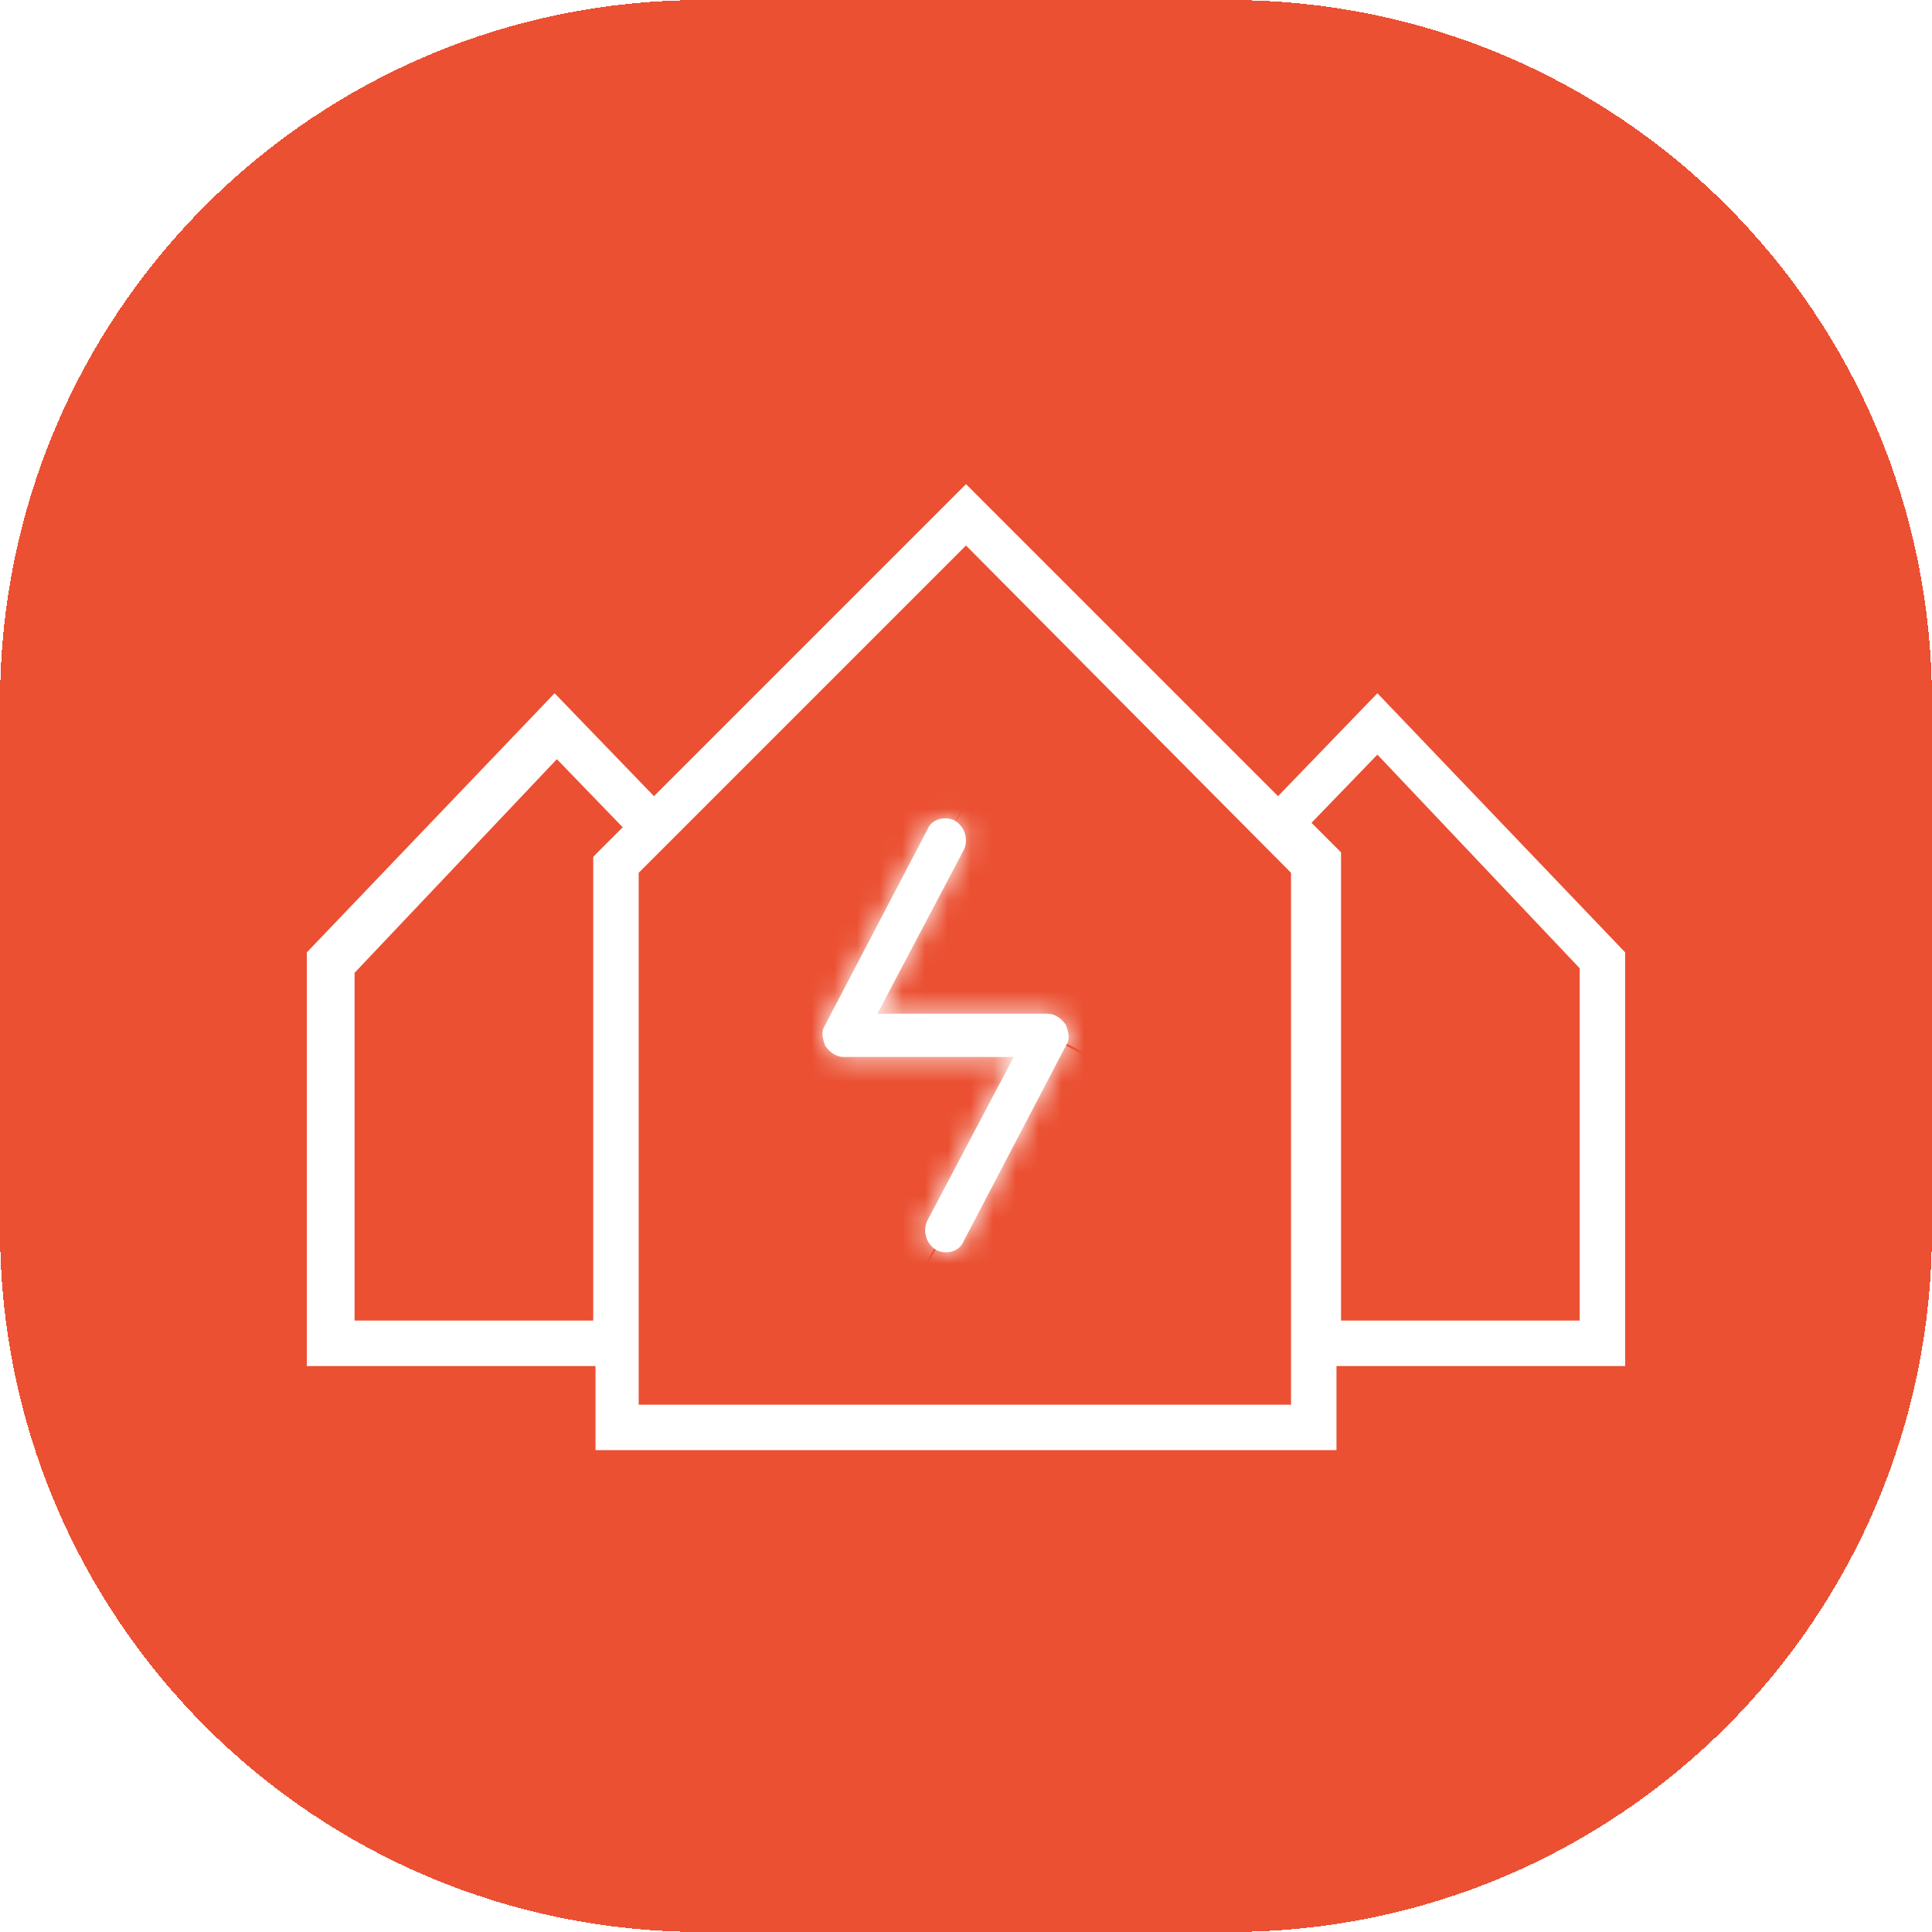
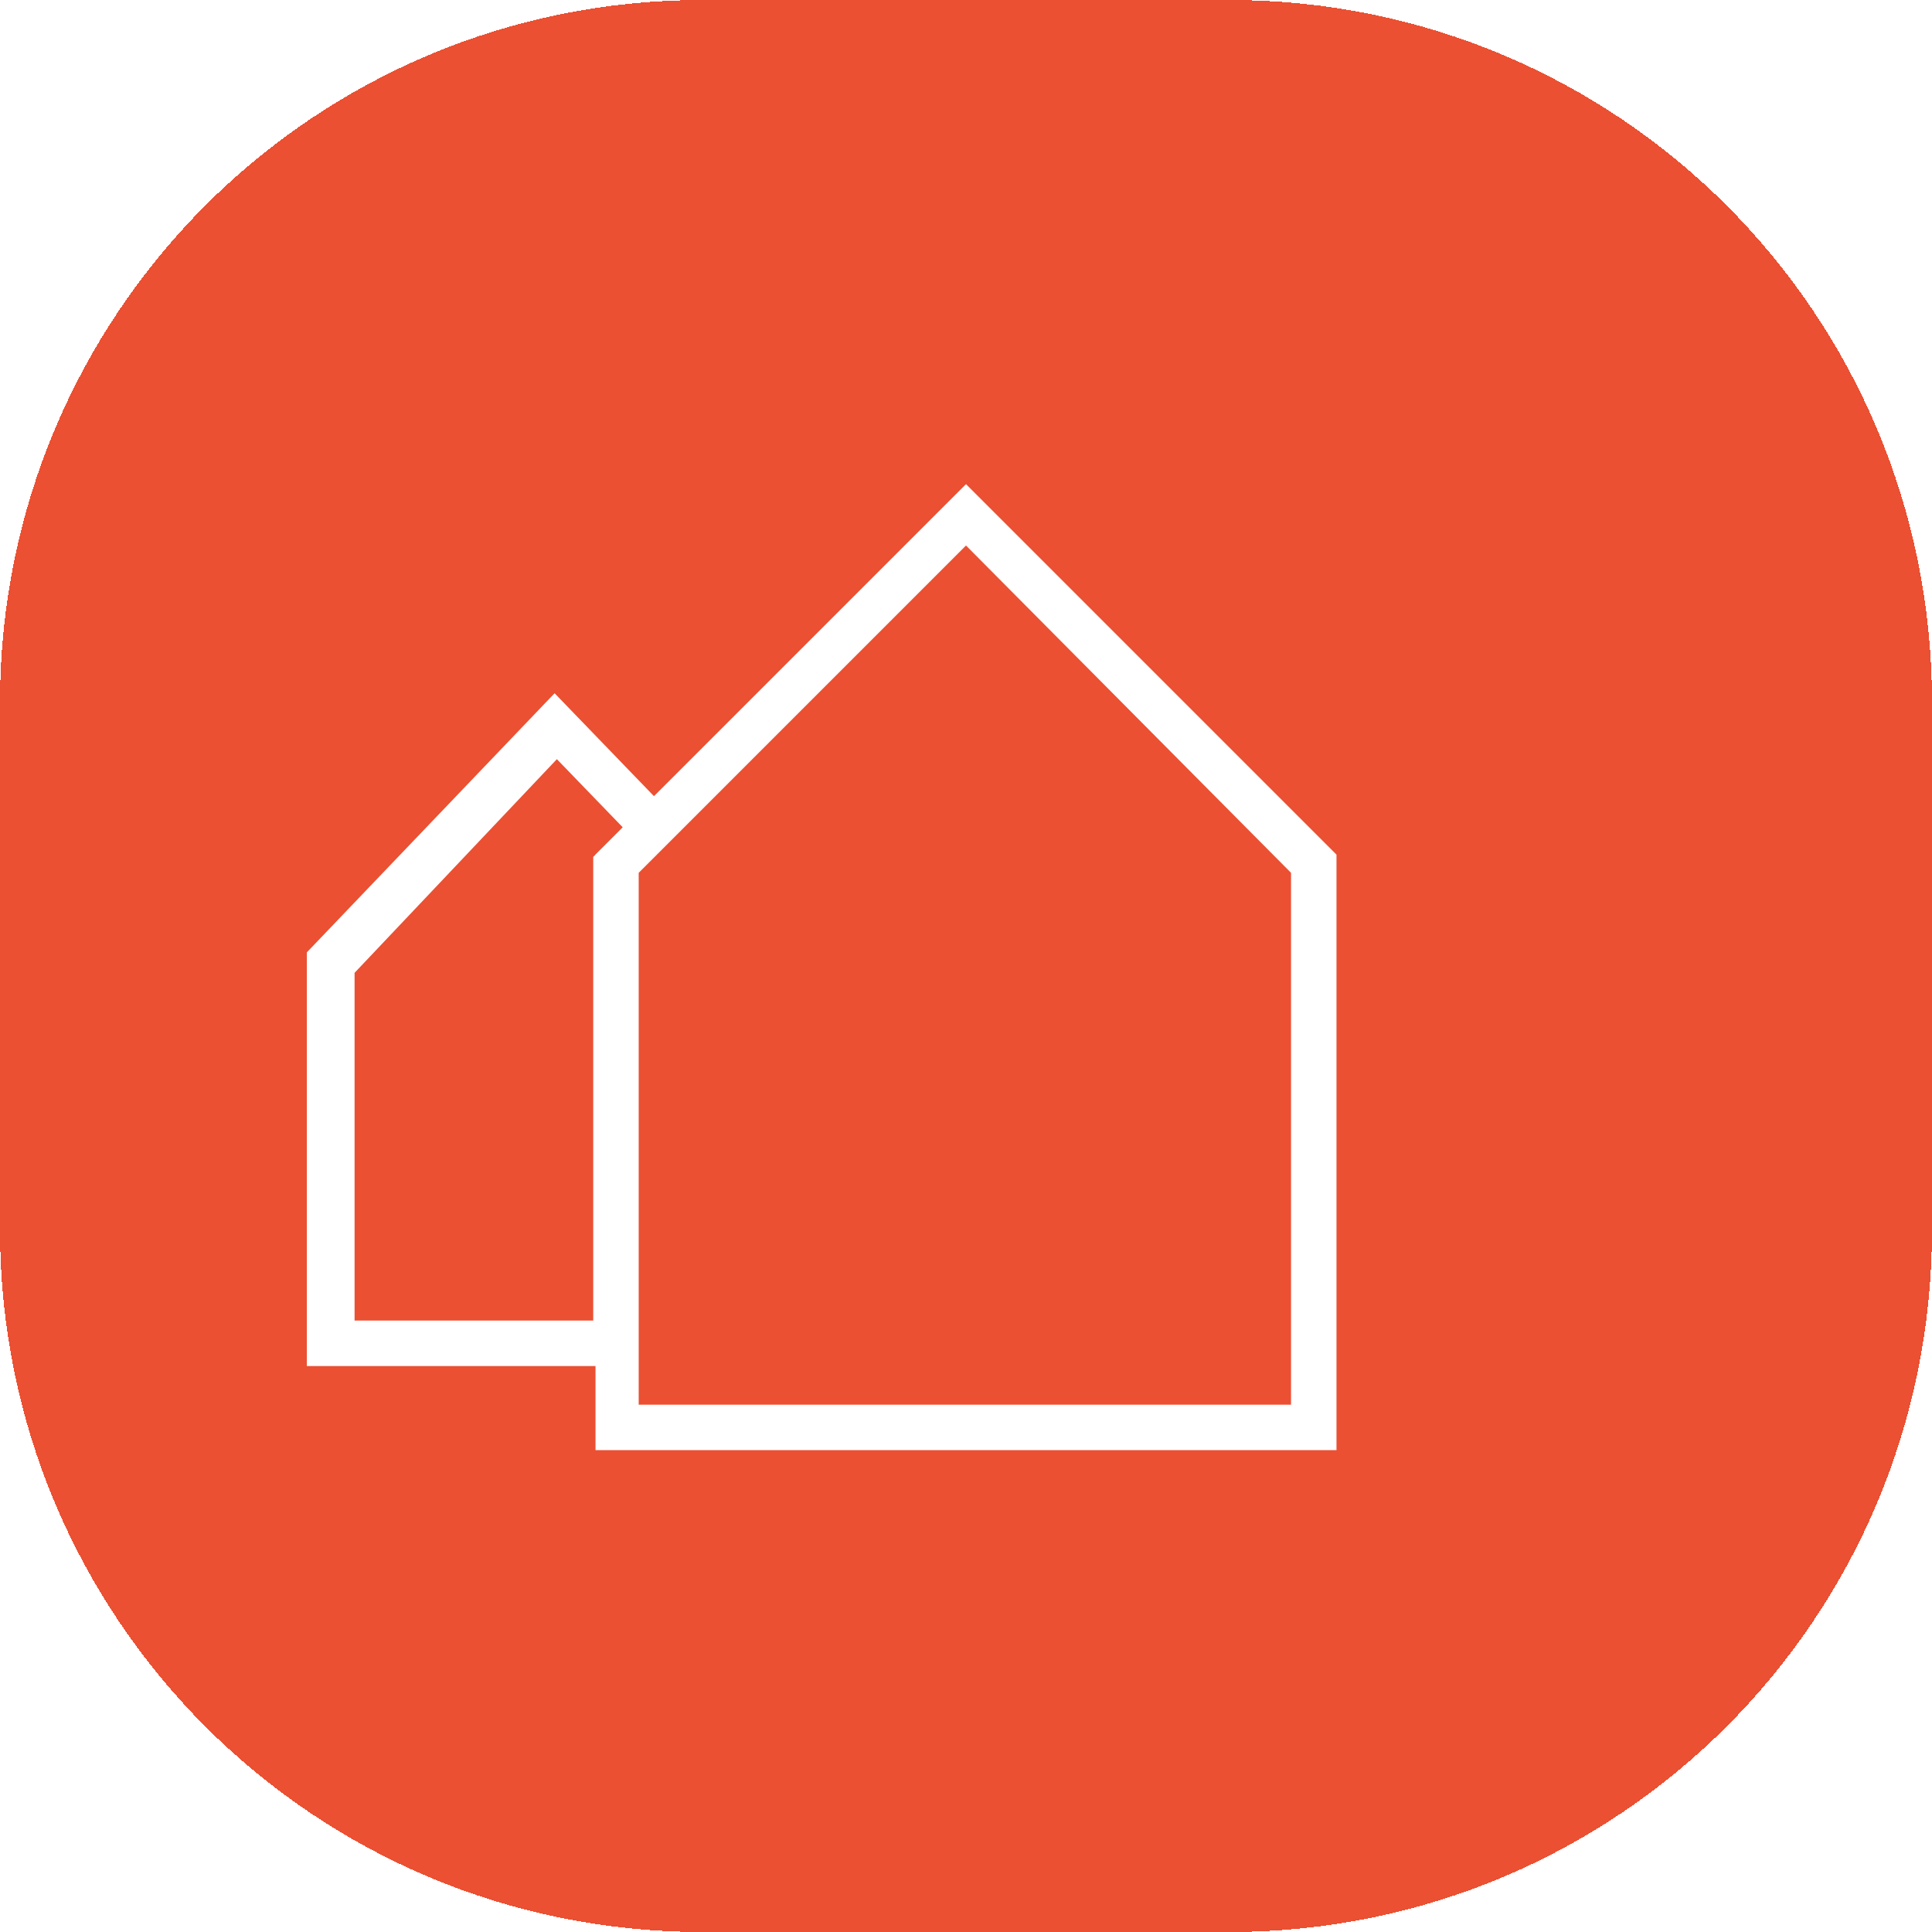
<svg xmlns="http://www.w3.org/2000/svg" version="1.1" id="Ebene_1" x="0px" y="0px" viewBox="0 0 85 85" style="enable-background:new 0 0 85 85;" xml:space="preserve">
  <style type="text/css">
	.st0{fill:#EB5032;}
	.st1{fill:#FFFFFF;}
	.st2{fill:#FFFFFF;filter:url(#Adobe_OpacityMaskFilter);}
	.st3{mask:url(#path-5-inside-1_1769_22794_00000098191612893998329800000017195154882951057580_);fill:#FFFFFF;}
</style>
  <g>
    <path shape-rendering="crispEdges" class="st0" d="M30.9,0h23.2C71.2,0,85,13.8,85,30.9v23.2C85,71.2,71.2,85,54.1,85H30.9   C13.8,85,0,71.2,0,54.1V30.9C0,13.8,13.8,0,30.9,0z" />
    <path class="st1" d="M58.8,63.8H26.2V37.6l16.3-16.3l16.3,16.3V63.8z M28.1,61.8h28.7V38.4L42.5,24L28.1,38.4V61.8z" />
-     <path class="st1" d="M71.5,60.1H57V38.4l-2-2.1l5.6-5.8l10.9,11.4V60.1z M58.9,58.1h10.6V42.6l-8.9-9.4l-2.9,3l1.3,1.3V58.1z" />
-     <path class="st1" d="M42.4,37.4c0.2-0.4,0.1-1-0.4-1.3c-0.4-0.2-1-0.1-1.2,0.4l-4.5,8.6c-0.2,0.3-0.1,0.6,0,0.9   c0.2,0.3,0.5,0.5,0.8,0.5h7.5l-3.8,7.2c-0.2,0.4-0.1,1,0.4,1.3c0.4,0.2,1,0.1,1.2-0.4l4.5-8.6c0.2-0.3,0.1-0.6,0-0.9   c-0.2-0.3-0.5-0.5-0.8-0.5h-7.5L42.4,37.4z" />
    <defs>
      <filter id="Adobe_OpacityMaskFilter" filterUnits="userSpaceOnUse" x="34.2" y="34.1" width="14.7" height="22.9">
        <feColorMatrix type="matrix" values="1 0 0 0 0  0 1 0 0 0  0 0 1 0 0  0 0 0 1 0" />
      </filter>
    </defs>
    <mask maskUnits="userSpaceOnUse" x="34.2" y="34.1" width="14.7" height="22.9" id="path-5-inside-1_1769_22794_00000098191612893998329800000017195154882951057580_">
-       <path class="st2" d="M42.4,37.4c0.2-0.4,0.1-1-0.4-1.3c-0.4-0.2-1-0.1-1.2,0.4l-4.5,8.6c-0.2,0.3-0.1,0.6,0,0.9    c0.2,0.3,0.5,0.5,0.8,0.5h7.5l-3.8,7.2c-0.2,0.4-0.1,1,0.4,1.3c0.4,0.2,1,0.1,1.2-0.4l4.5-8.6c0.2-0.3,0.1-0.6,0-0.9    c-0.2-0.3-0.5-0.5-0.8-0.5h-7.5L42.4,37.4z" />
-     </mask>
+       </mask>
    <path class="st3" d="M42,36.1l-0.9,1.7l0,0L42,36.1z M42.4,37.4l-1.7-0.9l0,0L42.4,37.4z M38.6,44.6l-1.7-0.9   c-0.3,0.6-0.3,1.3,0.1,1.9c0.3,0.6,1,0.9,1.7,0.9V44.6z M46.9,45.1l1.7-1l0,0L46.9,45.1z M46.9,46l1.7,0.9l0,0L46.9,46z M42.4,54.6   l-1.7-0.9l0,0L42.4,54.6z M41.2,54.9l0.9-1.7l0,0L41.2,54.9z M40.8,53.7l1.7,0.9l0,0L40.8,53.7z M44.6,46.5l1.7,0.9   c0.3-0.6,0.3-1.3-0.1-1.9c-0.3-0.6-1-0.9-1.7-0.9V46.5z M36.3,46l-1.7,1l0,0L36.3,46z M36.3,45.1L38,46l0,0L36.3,45.1z M40.8,36.5   l1.7,0.9l0,0L40.8,36.5z M41.1,37.8c-0.5-0.3-0.7-0.9-0.4-1.3l3.4,1.8c0.7-1.4,0.2-3.1-1.1-3.8L41.1,37.8z M40.7,36.5l-3.8,7.2   l3.4,1.8l3.8-7.2L40.7,36.5z M38.6,46.5h7.5v-3.9h-7.5V46.5z M46.1,46.5c-0.4,0-0.7-0.2-0.9-0.5l3.3-2c-0.5-0.9-1.4-1.4-2.4-1.4   V46.5z M45.2,46c-0.2-0.3-0.2-0.7,0-1l3.4,1.8c0.5-0.9,0.4-1.9-0.1-2.8L45.2,46z M45.2,45.1l-4.5,8.6l3.4,1.8l4.5-8.6L45.2,45.1z    M40.7,53.7c0.3-0.5,0.9-0.7,1.4-0.4l-1.9,3.4c1.4,0.8,3.1,0.2,3.9-1.2L40.7,53.7z M42.1,53.2c0.5,0.3,0.7,0.9,0.4,1.3l-3.4-1.8   c-0.7,1.4-0.2,3.1,1.1,3.8L42.1,53.2z M42.5,54.6l3.8-7.2l-3.4-1.8l-3.8,7.2L42.5,54.6z M44.6,44.5h-7.5v3.9h7.5V44.5z M37.1,44.5   c0.4,0,0.7,0.2,0.9,0.5l-3.3,2c0.5,0.9,1.4,1.4,2.4,1.4V44.5z M38,45c0.2,0.3,0.2,0.7,0,1l-3.4-1.8c-0.5,0.9-0.4,1.9,0.1,2.8L38,45   z M38,46l4.5-8.6l-3.4-1.8l-4.5,8.6L38,46z M42.5,37.4c-0.3,0.5-0.9,0.7-1.4,0.4l1.9-3.4c-1.4-0.8-3.1-0.2-3.9,1.2L42.5,37.4z" />
    <path class="st1" d="M28,60.1H13.5V41.9l10.9-11.4l5.6,5.8l-2,2.1V60.1z M15.5,58.1h10.6V37.7l1.3-1.3l-2.9-3l-8.9,9.4V58.1z" />
  </g>
</svg>